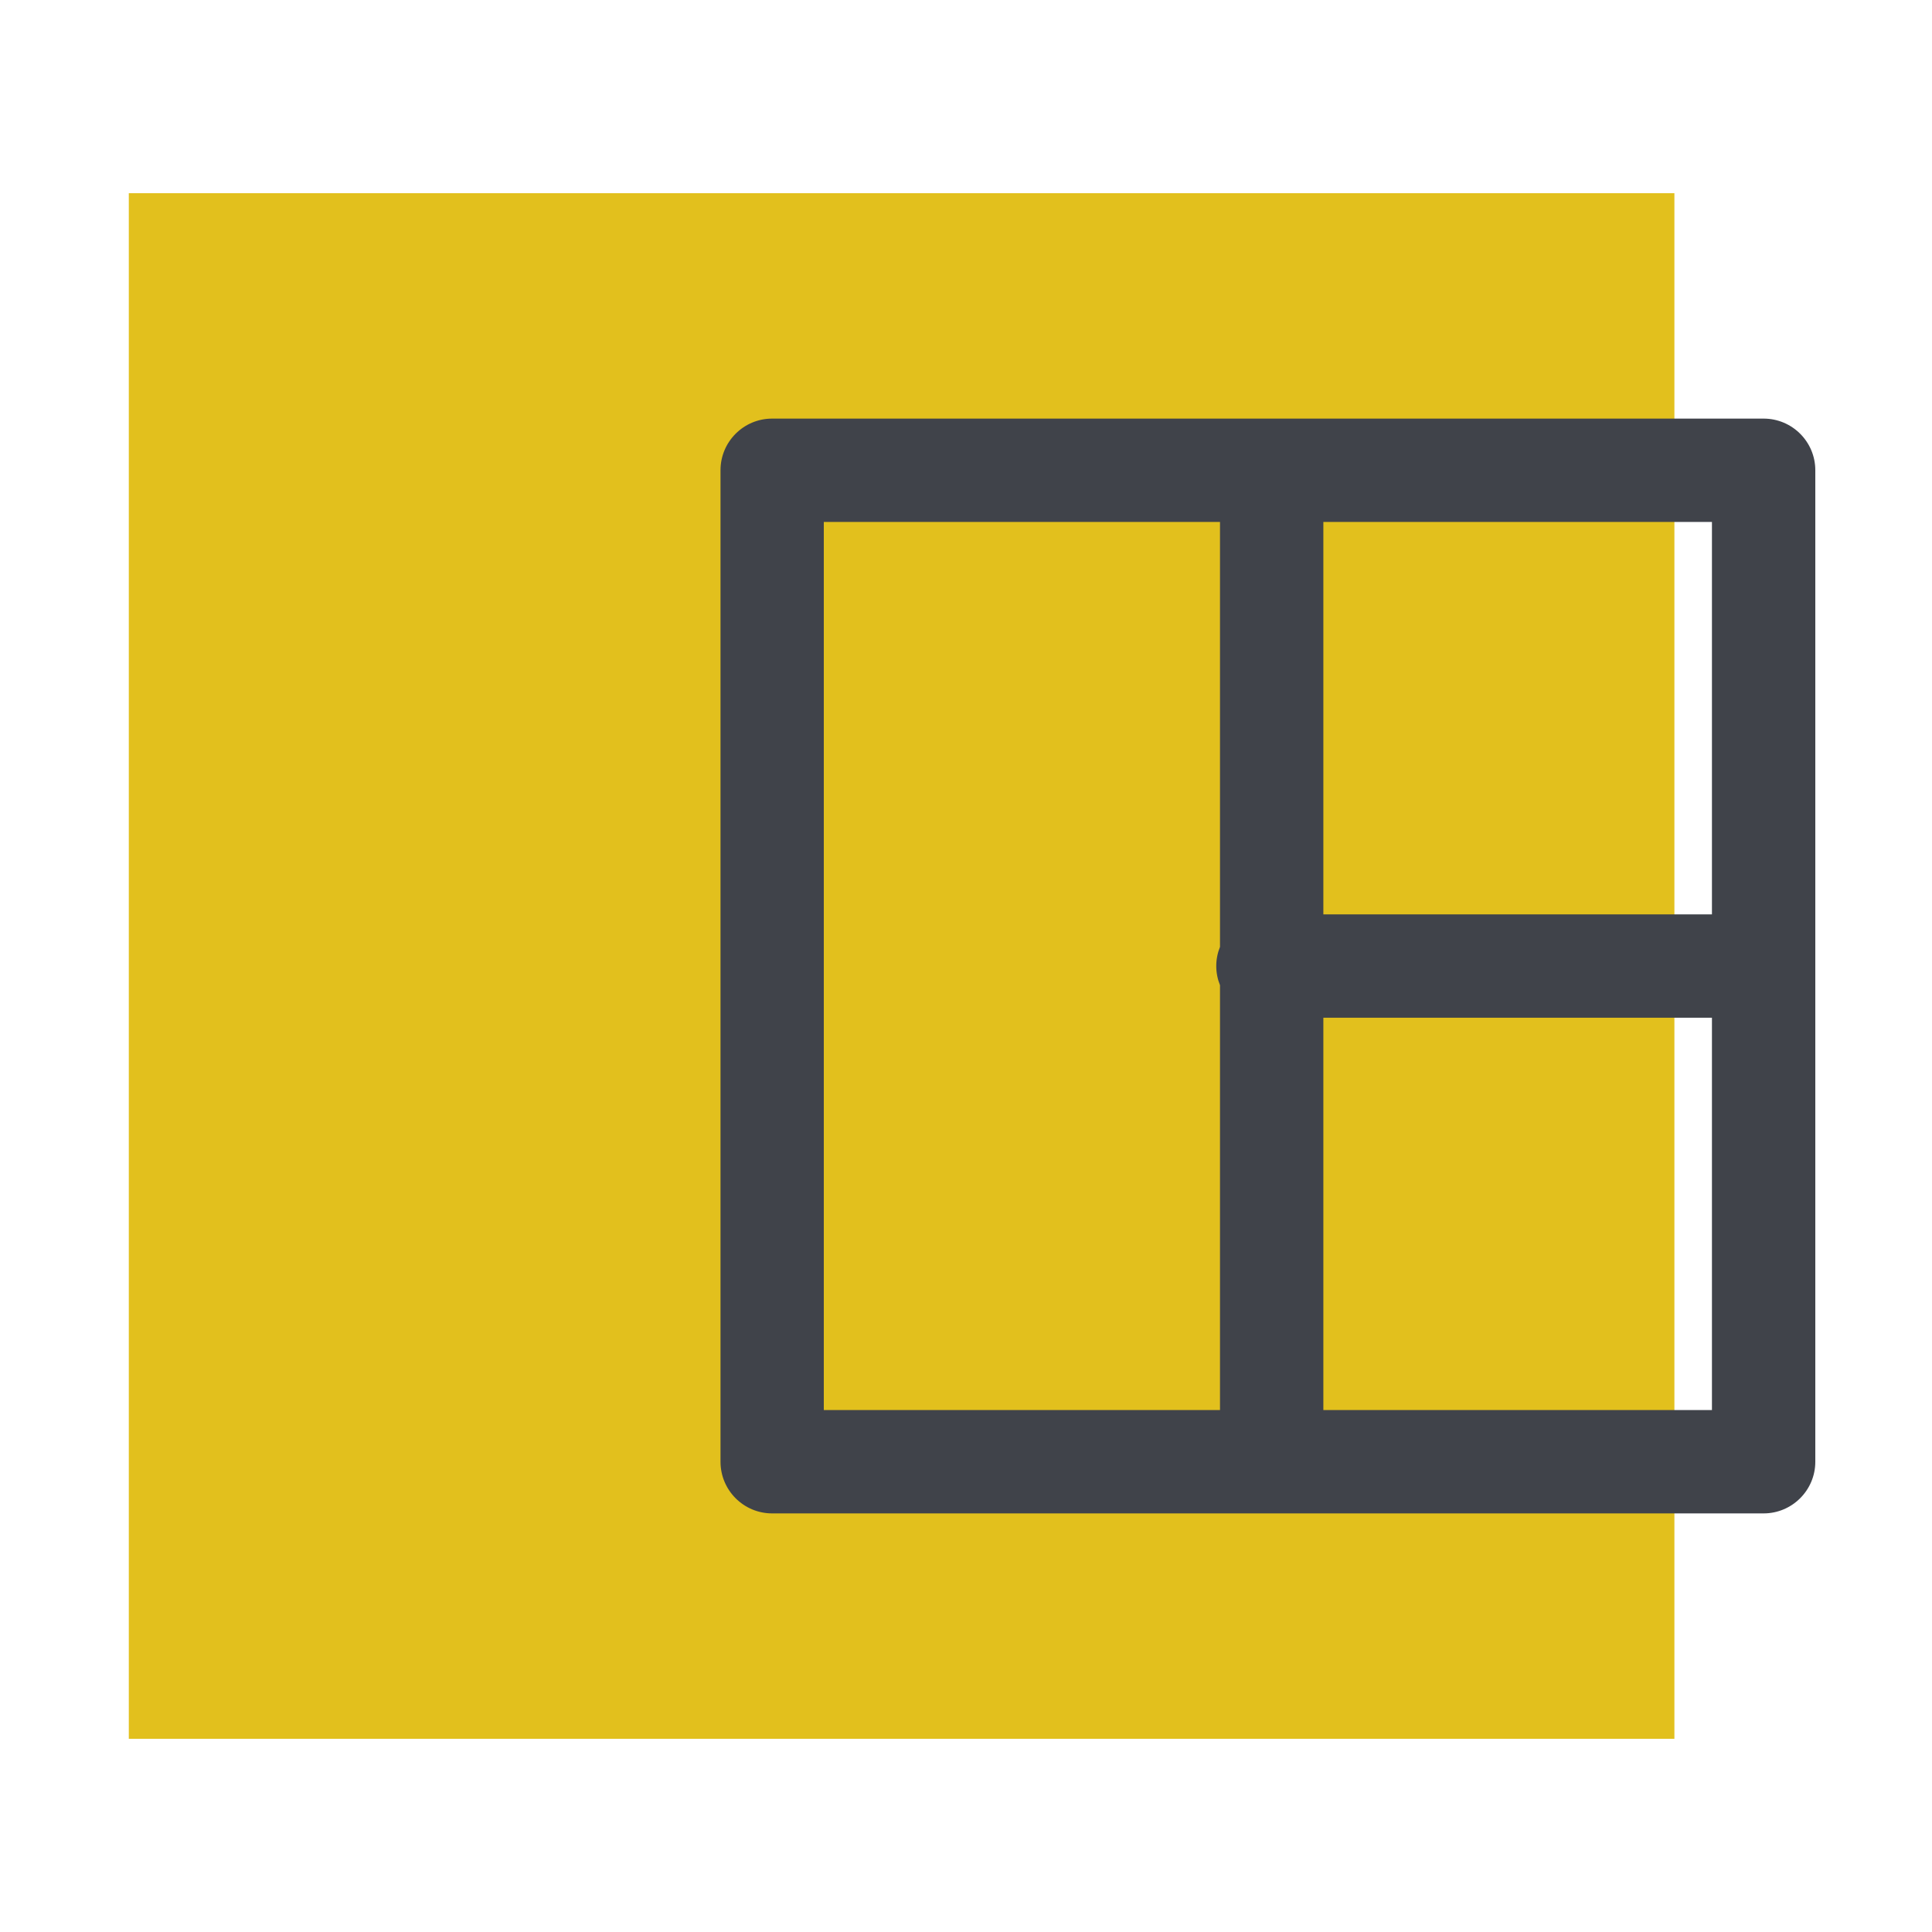
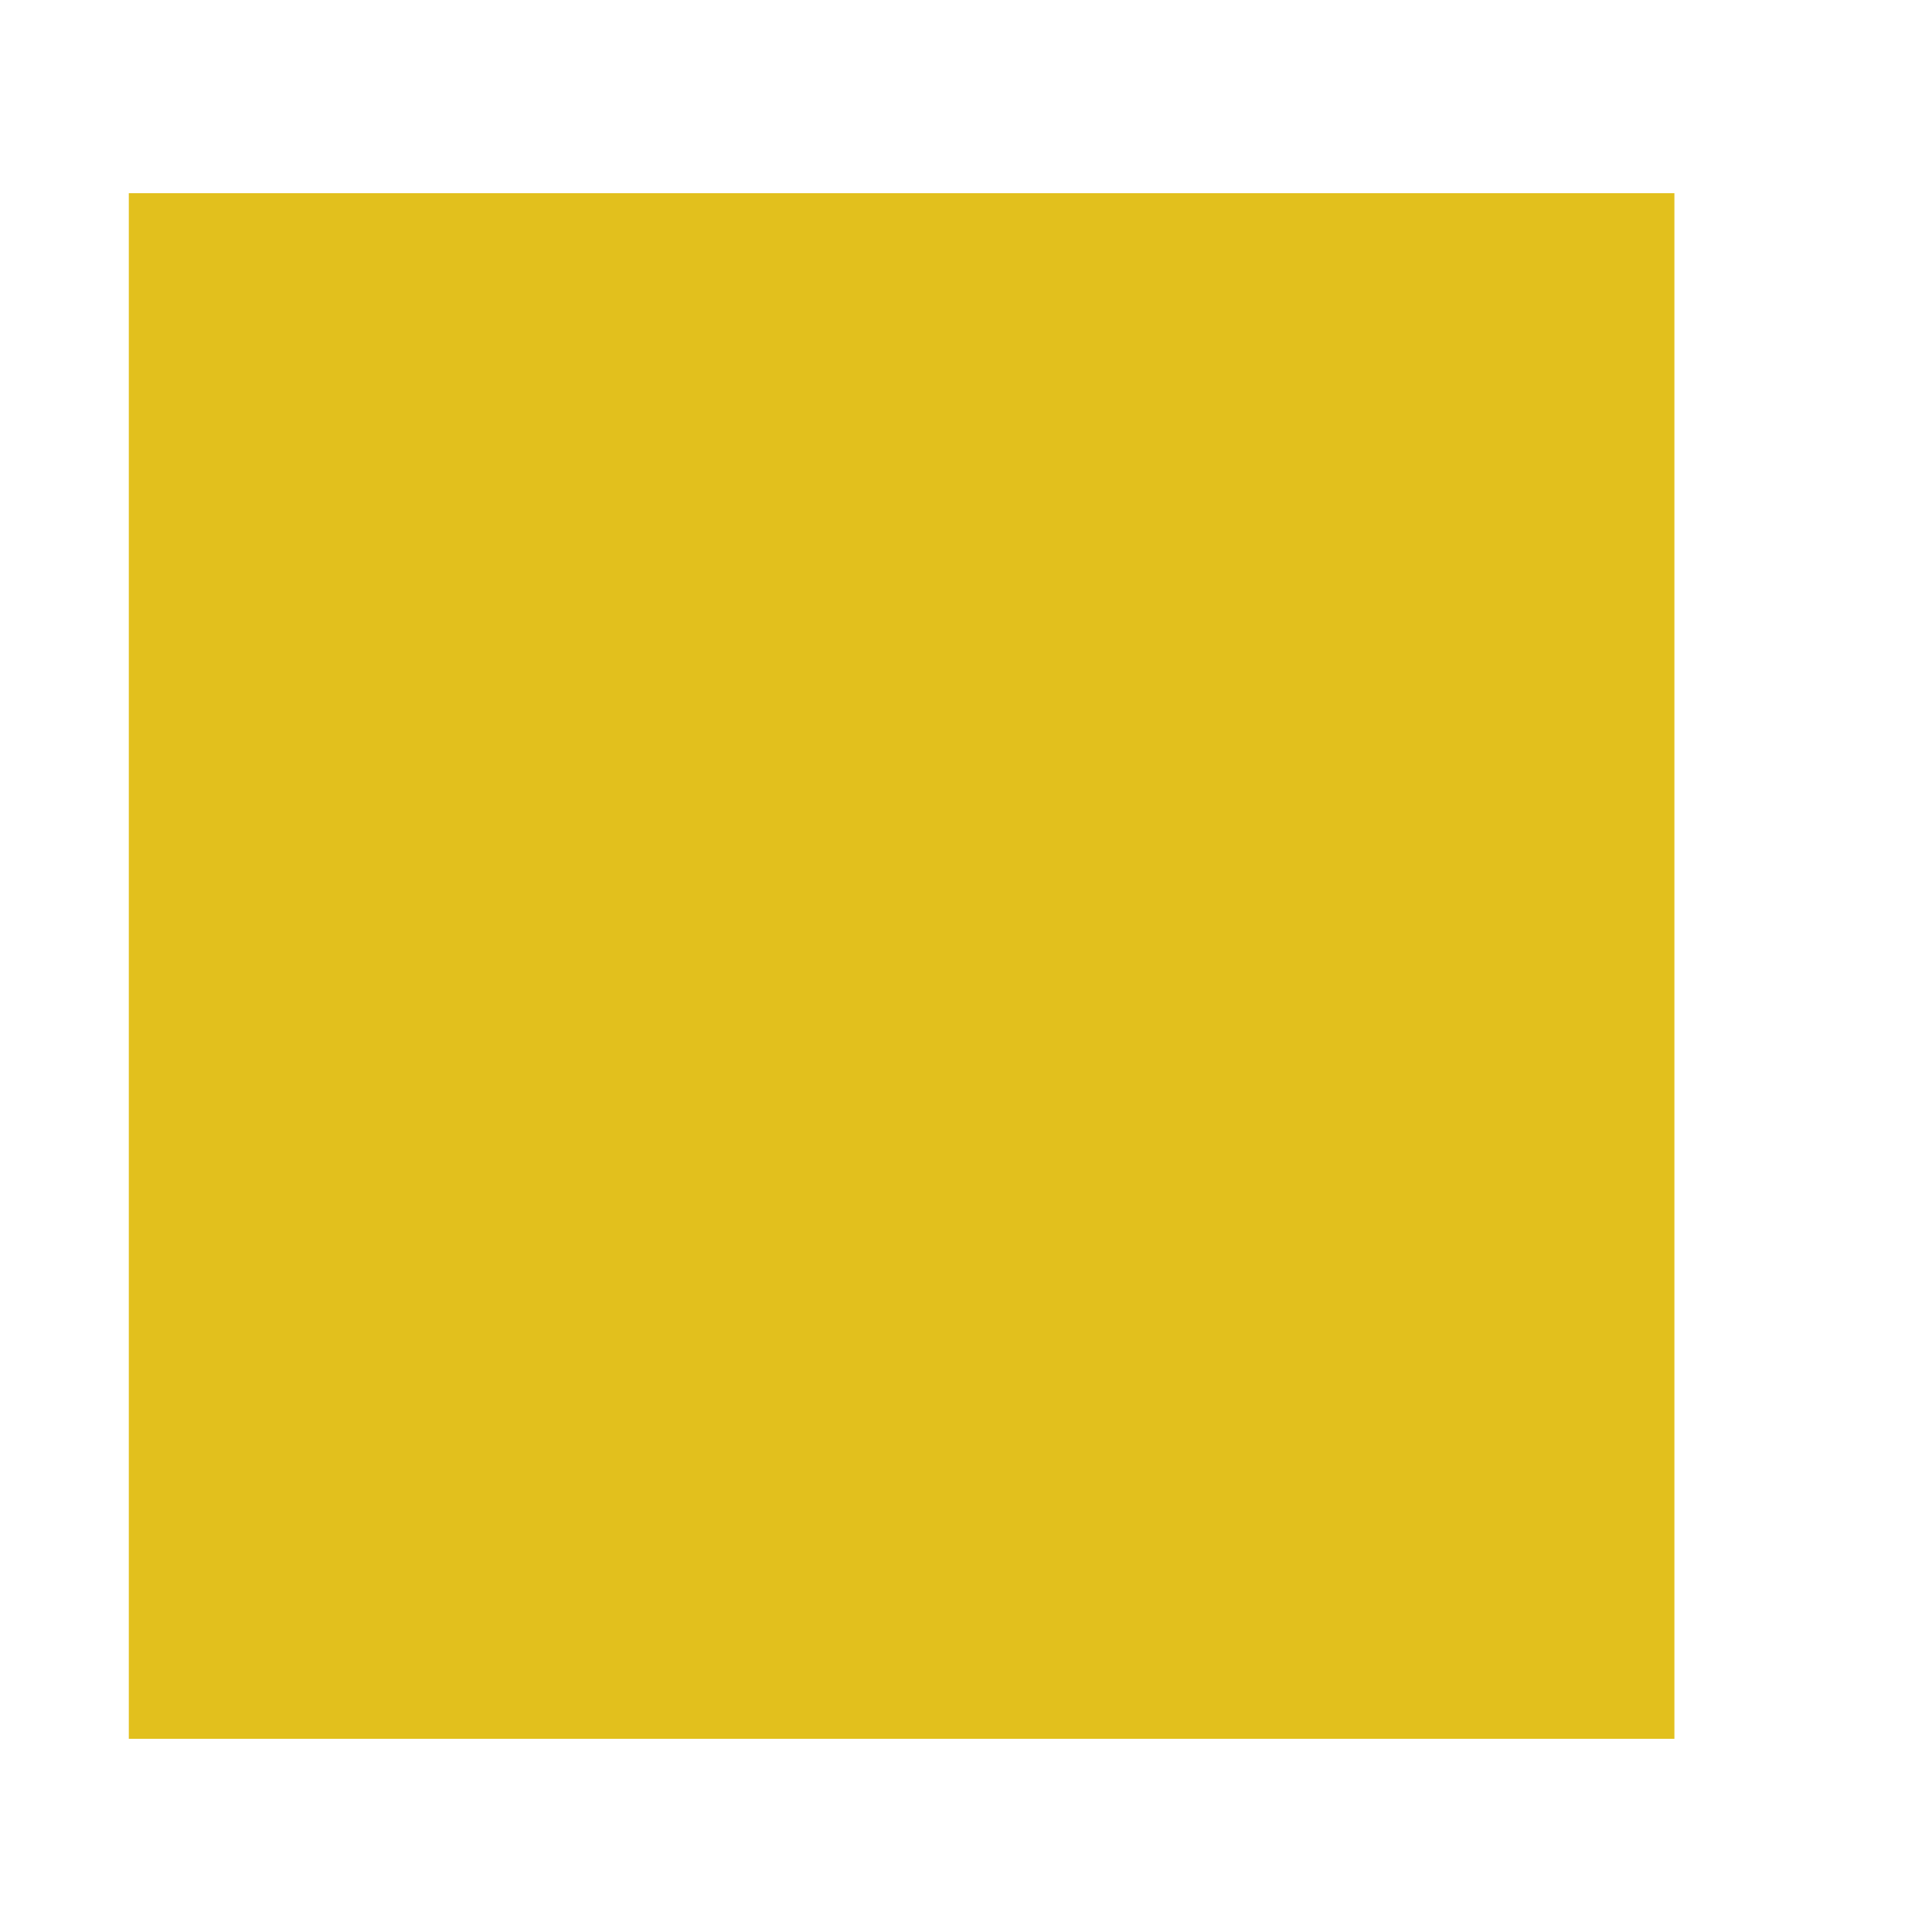
<svg xmlns="http://www.w3.org/2000/svg" width="30" height="30" viewBox="0 0 30 30" fill="none">
  <rect x="2" y="3" width="24" height="24" fill="#E2C01D" />
-   <path d="M11.188 7.302V22.698C11.188 23.14 11.546 23.5 11.99 23.5H27.385C27.828 23.5 28.188 23.14 28.188 22.698V7.302C28.188 6.859 27.828 6.5 27.385 6.5H11.99C11.547 6.5 11.188 6.859 11.188 7.302ZM20.549 21.895V15.803H26.583V21.895H20.549ZM26.583 14.198H20.549V8.105H26.583V14.198H26.583ZM12.792 8.105H18.944V14.703C18.907 14.795 18.886 14.895 18.886 15.001C18.886 15.106 18.907 15.206 18.944 15.298V21.895H12.792V8.105Z" fill="#40434A" />
</svg>